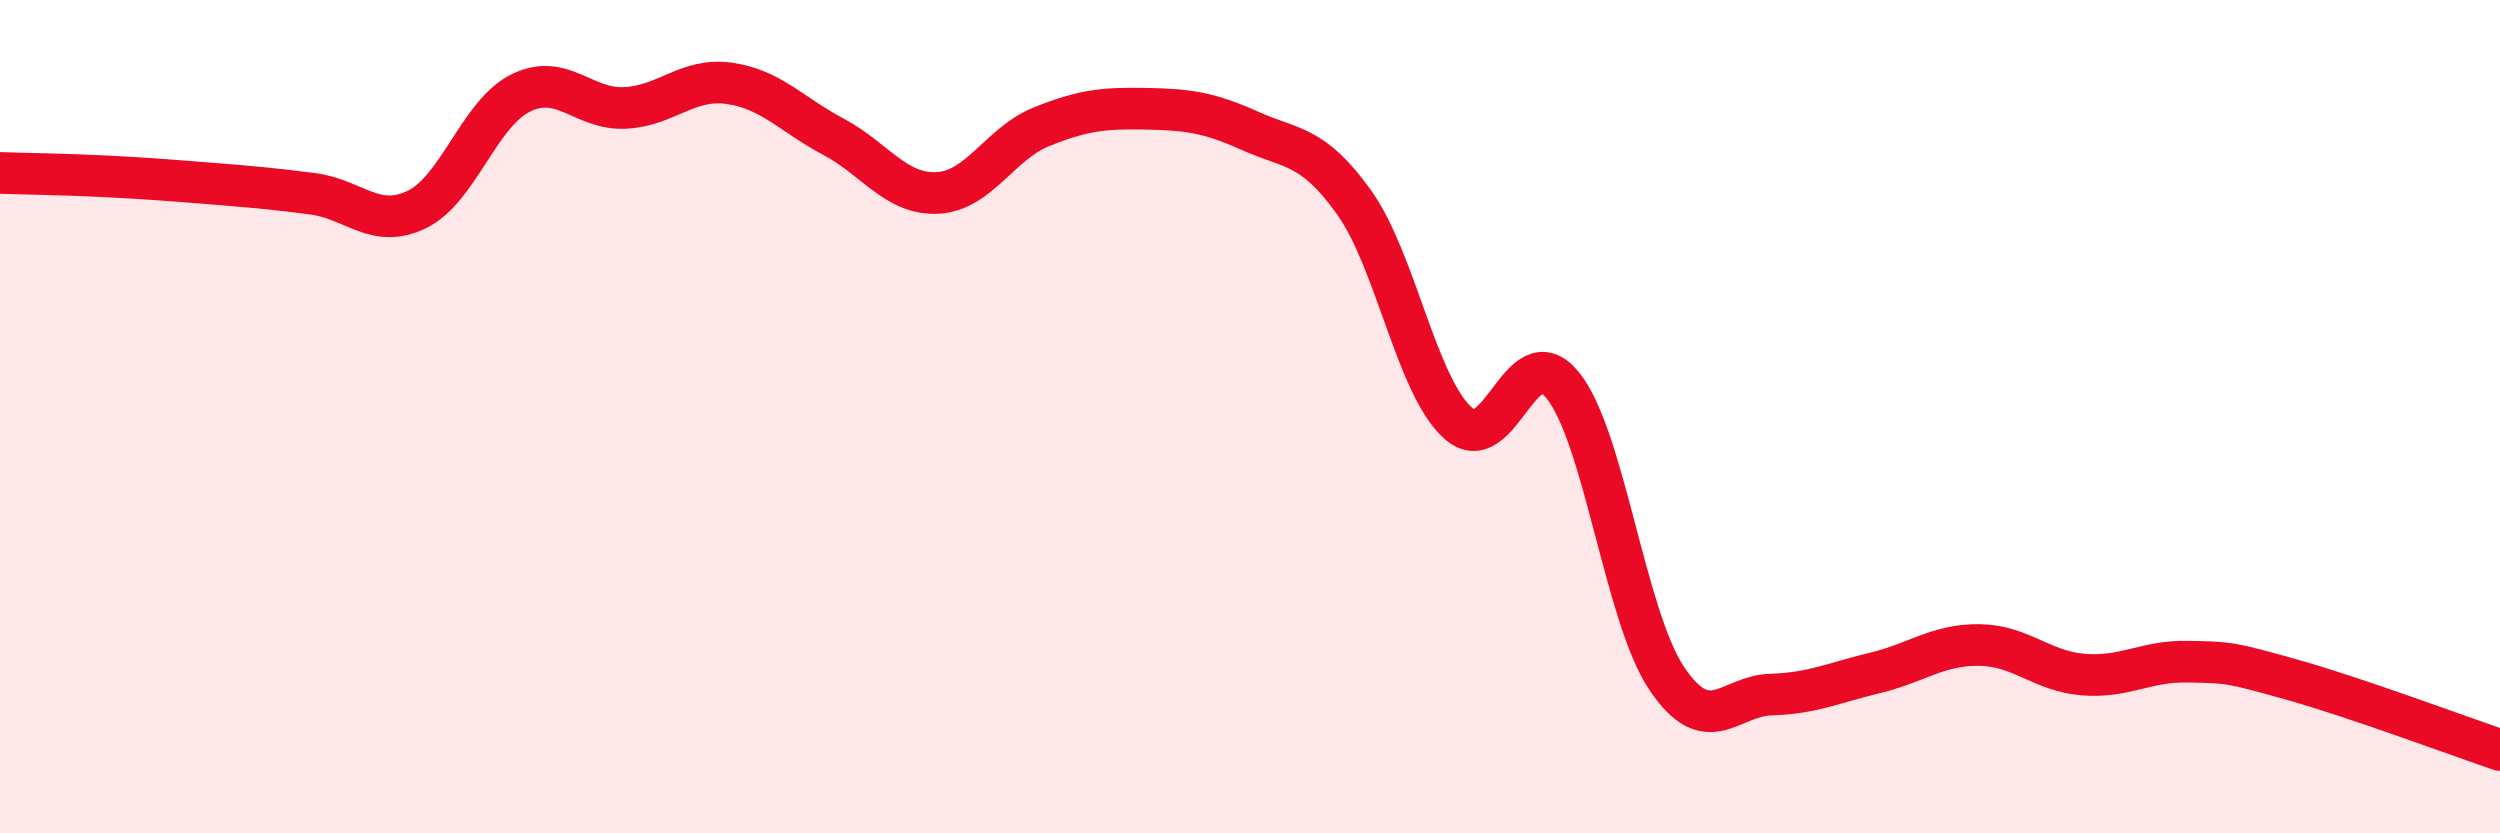
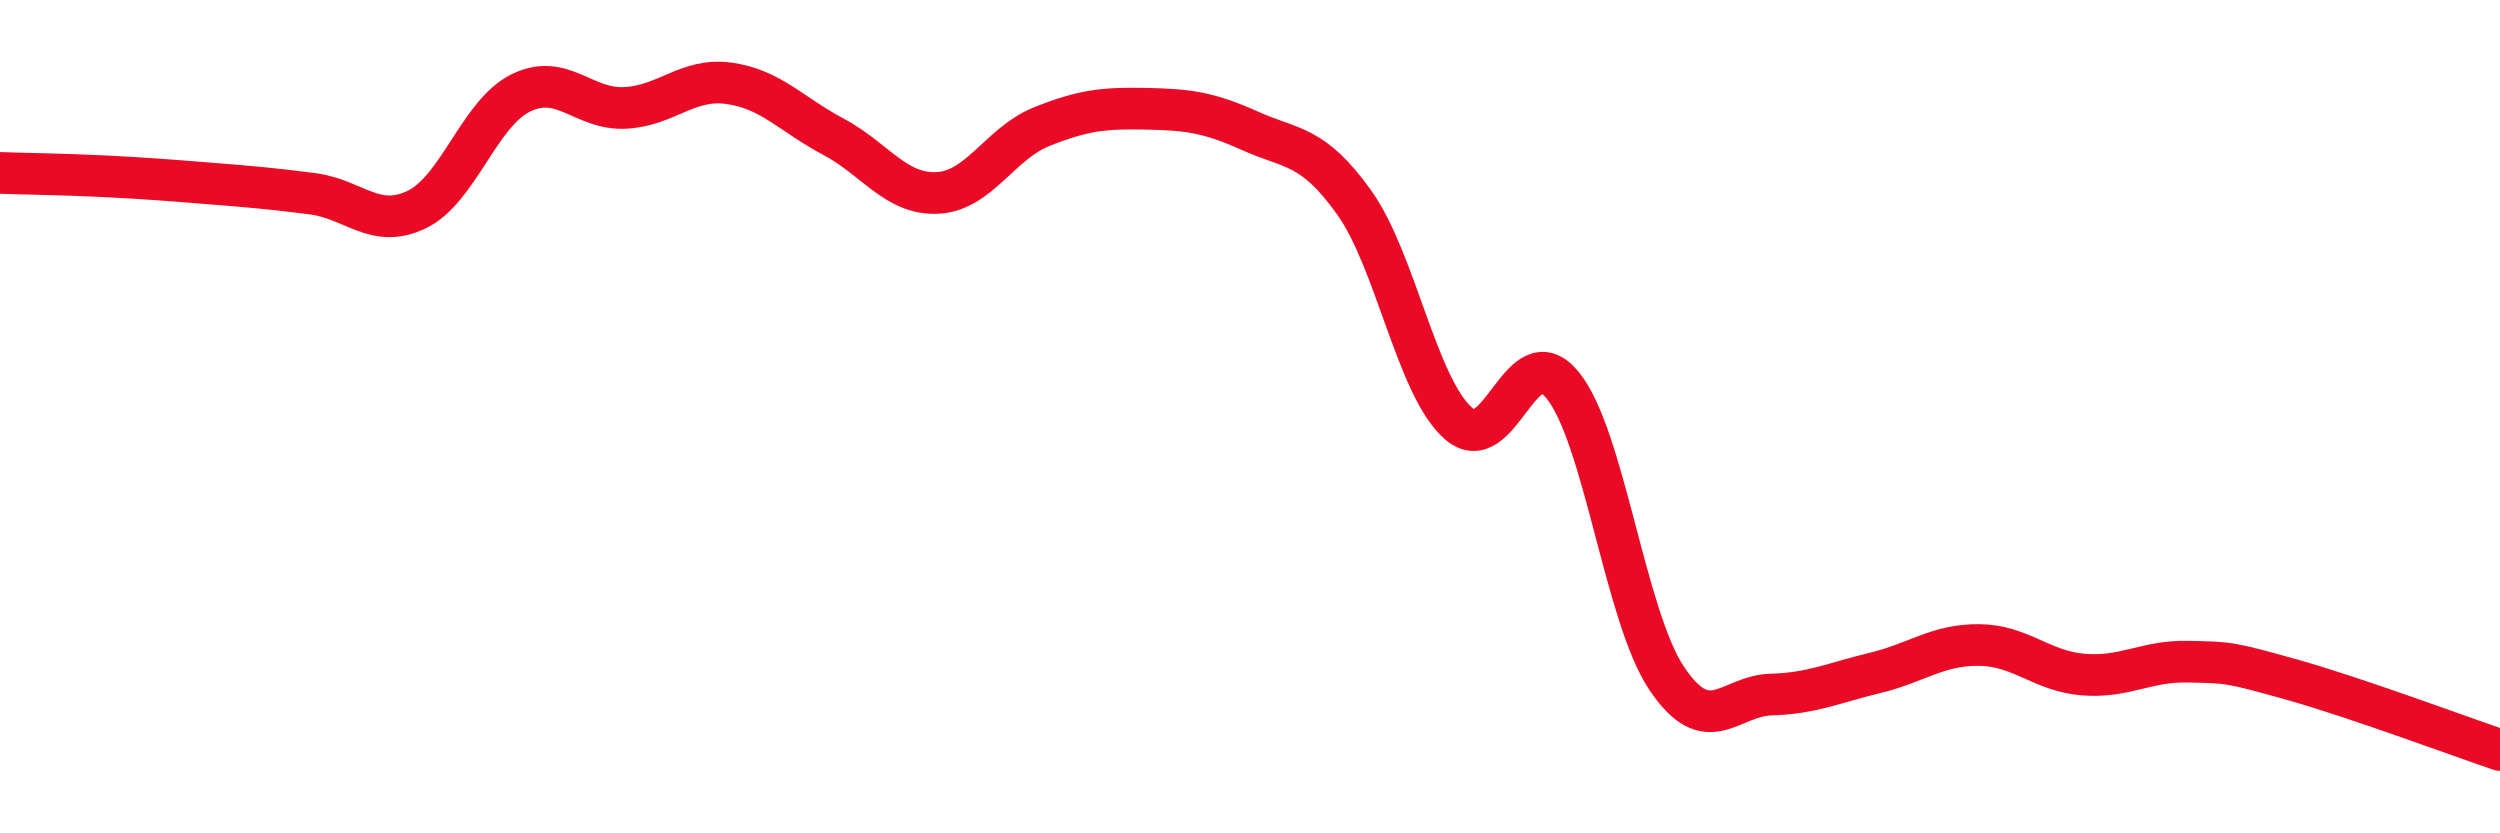
<svg xmlns="http://www.w3.org/2000/svg" width="60" height="20" viewBox="0 0 60 20">
-   <path d="M 0,4.15 C 0.5,4.17 1.5,4.18 2.5,4.23 C 3.5,4.28 4,4.32 5,4.4 C 6,4.48 6.5,4.52 7.5,4.65 C 8.5,4.78 9,5.51 10,5.03 C 11,4.55 11.5,2.72 12.5,2.23 C 13.5,1.74 14,2.64 15,2.59 C 16,2.54 16.5,1.86 17.5,2 C 18.5,2.14 19,2.75 20,3.28 C 21,3.81 21.5,4.68 22.5,4.63 C 23.5,4.58 24,3.44 25,3.04 C 26,2.64 26.5,2.59 27.5,2.61 C 28.5,2.63 29,2.69 30,3.14 C 31,3.59 31.5,3.46 32.5,4.86 C 33.5,6.26 34,9.28 35,10.16 C 36,11.04 36.5,8.02 37.5,9.24 C 38.5,10.46 39,14.79 40,16.28 C 41,17.77 41.5,16.7 42.5,16.67 C 43.5,16.64 44,16.39 45,16.15 C 46,15.91 46.5,15.47 47.5,15.48 C 48.5,15.49 49,16.11 50,16.19 C 51,16.27 51.5,15.86 52.5,15.88 C 53.5,15.9 53.5,15.89 55,16.31 C 56.5,16.73 59,17.66 60,18L60 20L0 20Z" fill="#EB0A25" opacity="0.1" stroke-linecap="round" stroke-linejoin="round" />
  <path d="M 0,4.15 C 0.5,4.17 1.5,4.18 2.5,4.23 C 3.5,4.28 4,4.32 5,4.4 C 6,4.48 6.5,4.52 7.5,4.65 C 8.5,4.78 9,5.51 10,5.03 C 11,4.55 11.5,2.72 12.5,2.23 C 13.5,1.74 14,2.64 15,2.59 C 16,2.54 16.5,1.86 17.5,2 C 18.5,2.14 19,2.75 20,3.28 C 21,3.81 21.5,4.68 22.5,4.63 C 23.5,4.58 24,3.44 25,3.04 C 26,2.64 26.5,2.59 27.5,2.61 C 28.5,2.63 29,2.69 30,3.14 C 31,3.59 31.5,3.46 32.5,4.86 C 33.5,6.26 34,9.28 35,10.16 C 36,11.04 36.5,8.02 37.5,9.24 C 38.5,10.46 39,14.79 40,16.28 C 41,17.77 41.5,16.7 42.5,16.67 C 43.5,16.64 44,16.39 45,16.15 C 46,15.91 46.5,15.47 47.5,15.48 C 48.5,15.49 49,16.11 50,16.19 C 51,16.27 51.5,15.86 52.5,15.88 C 53.5,15.9 53.5,15.89 55,16.31 C 56.5,16.73 59,17.66 60,18" stroke="#EB0A25" stroke-width="1" fill="none" stroke-linecap="round" stroke-linejoin="round" />
</svg>